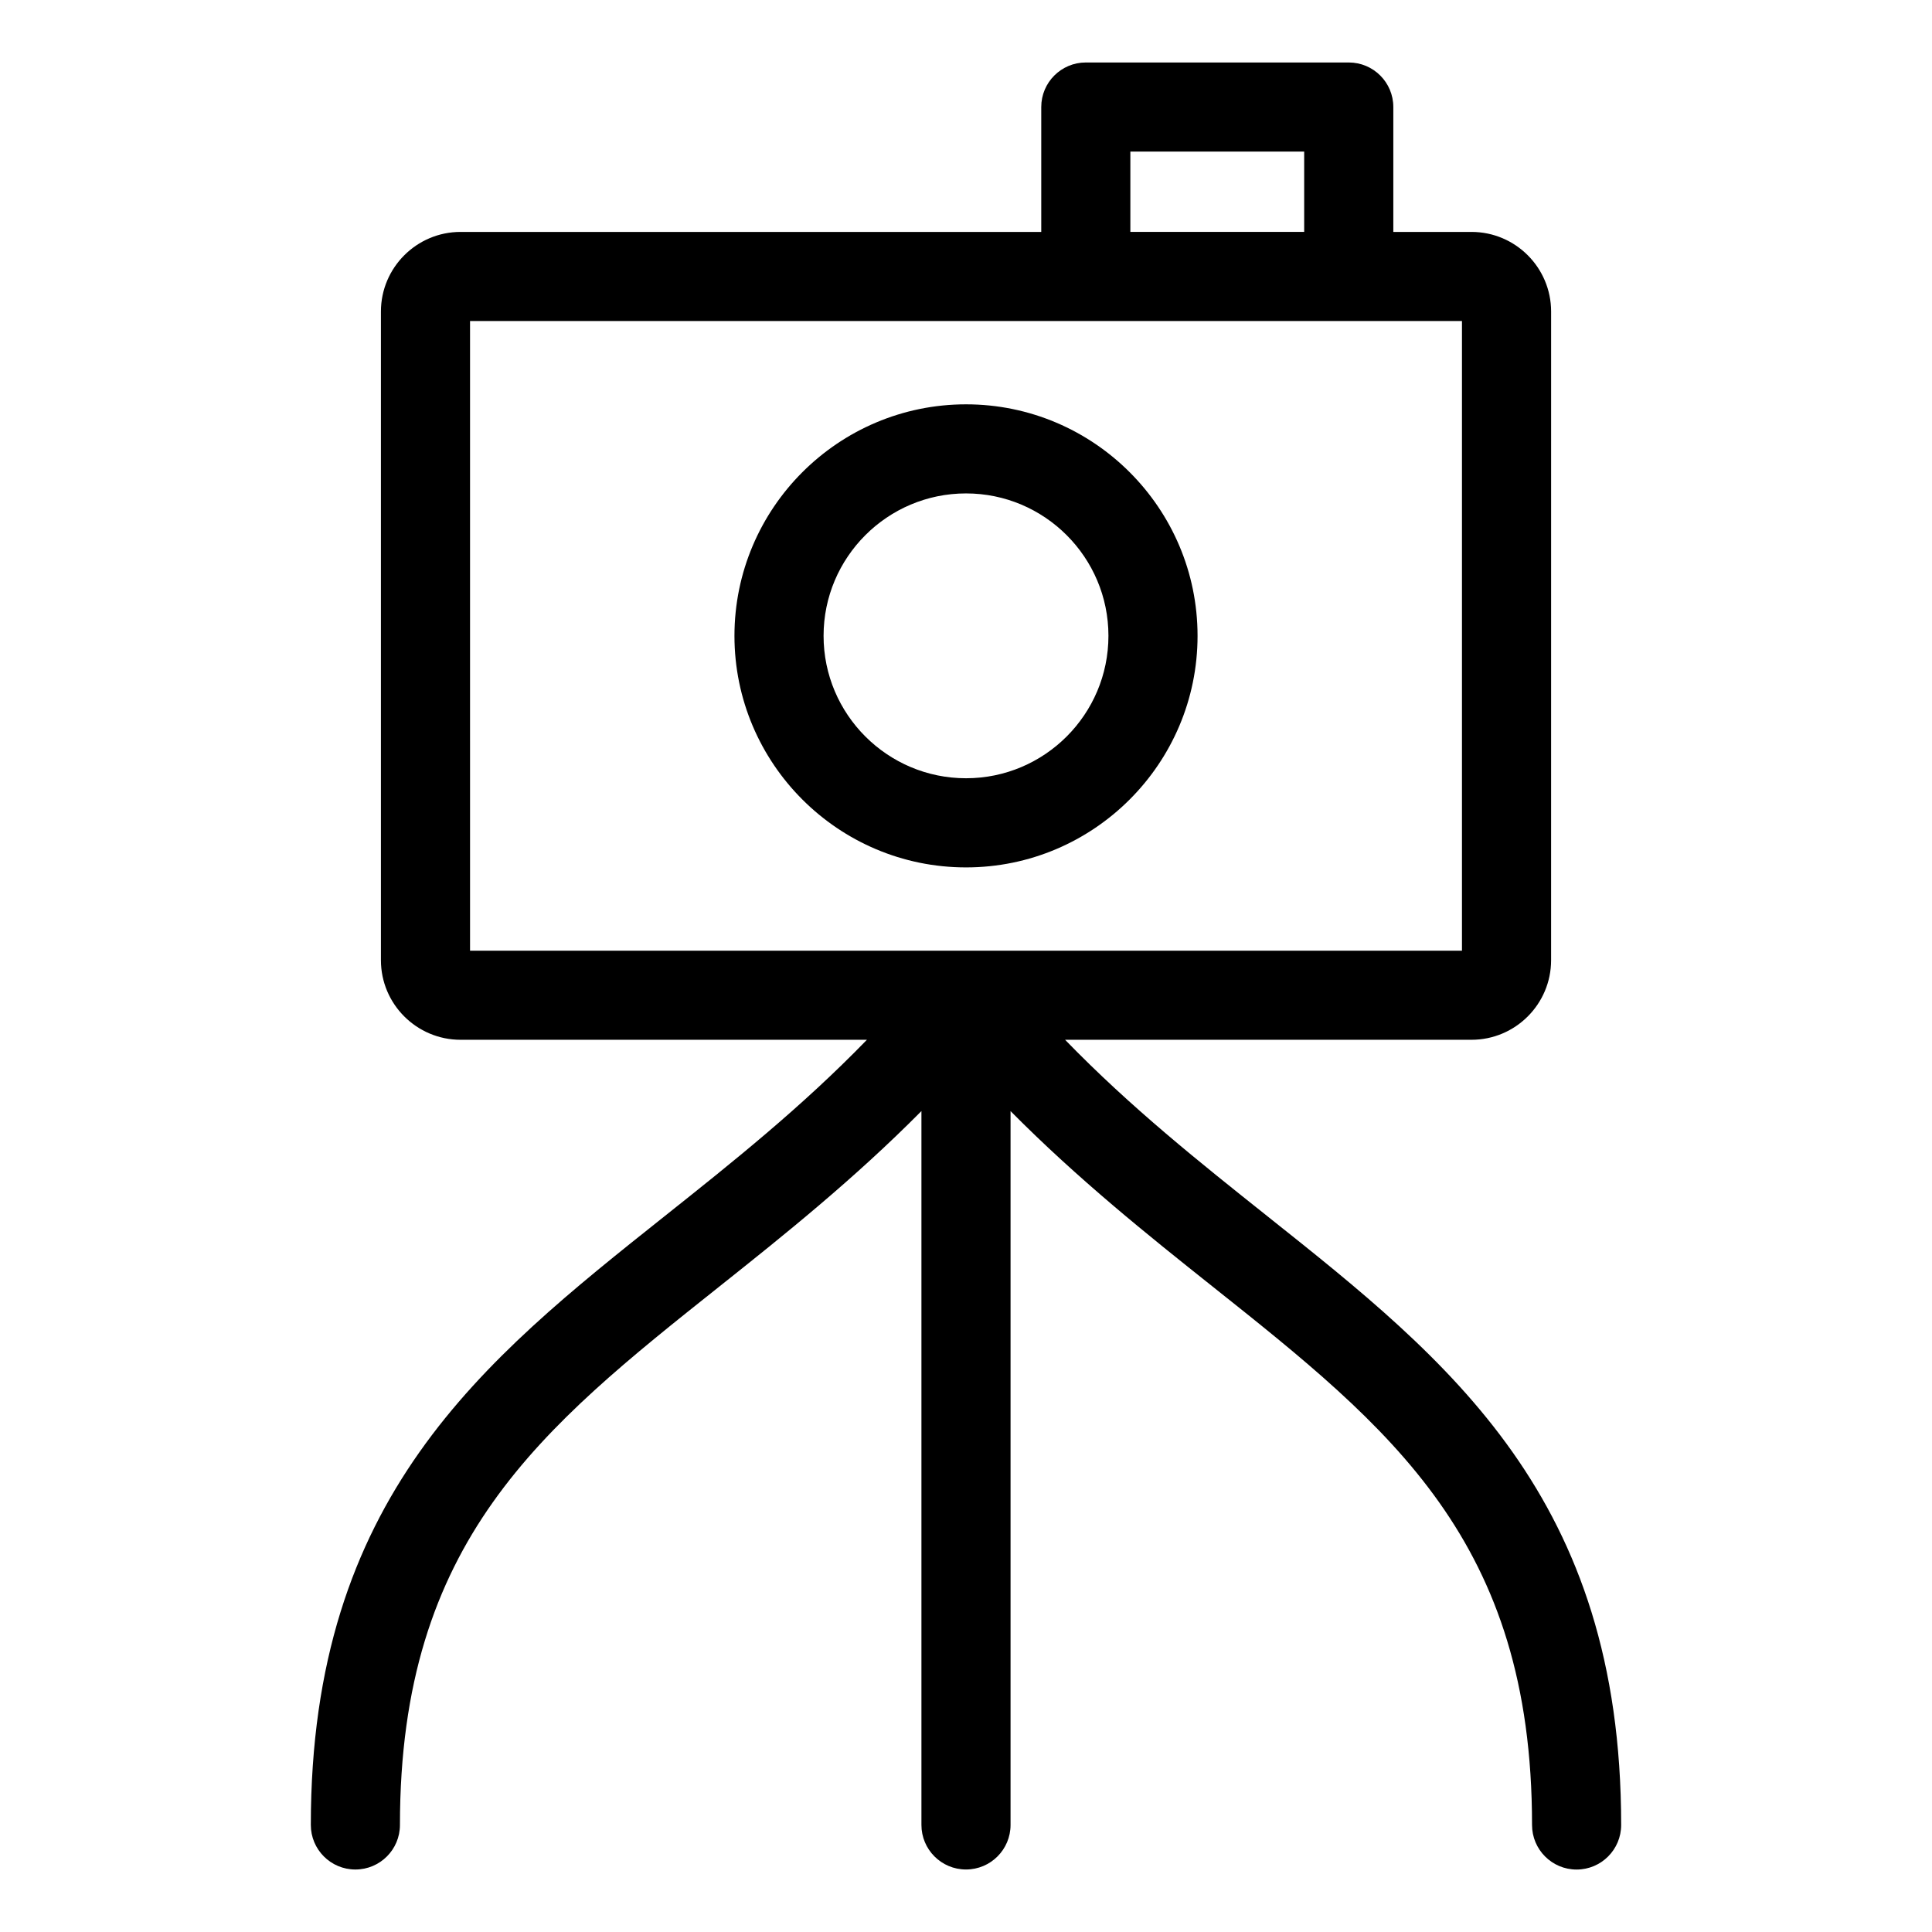
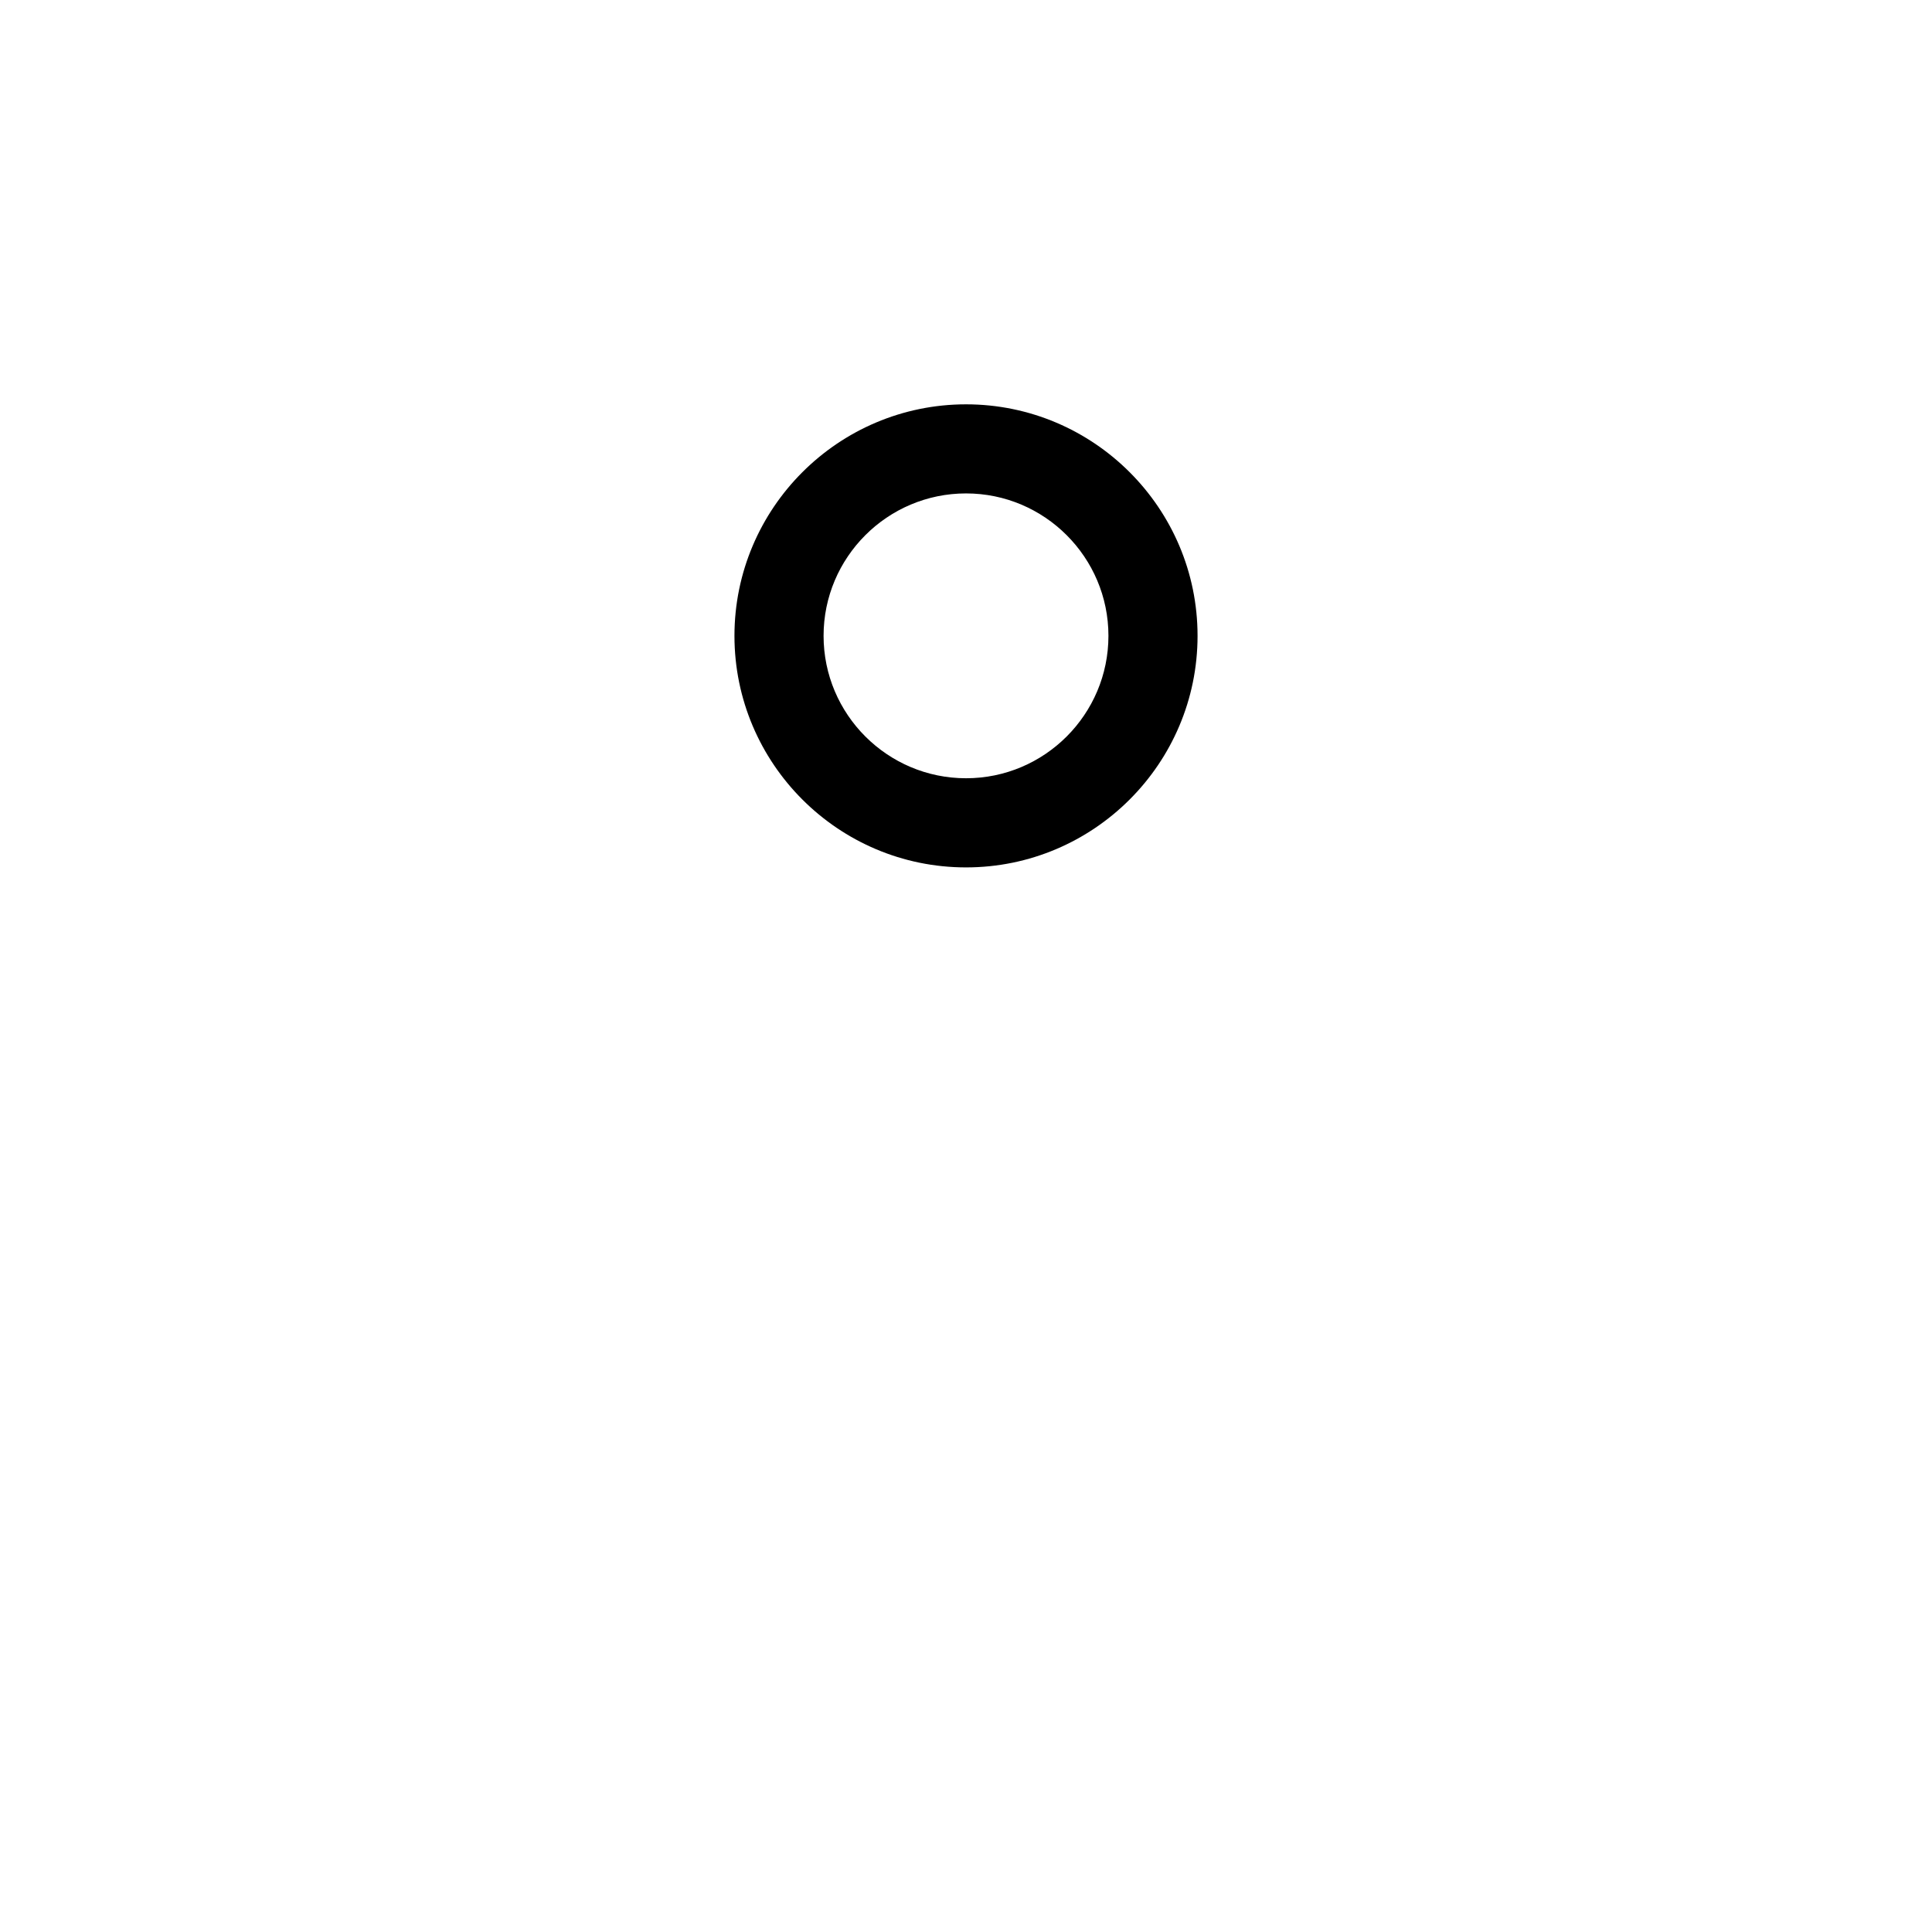
<svg xmlns="http://www.w3.org/2000/svg" fill="#000000" width="800px" height="800px" version="1.1" viewBox="144 144 512 512">
  <g>
    <path d="m400.01 373.87c33.832 0 61.355-27.527 61.355-61.363 0-33.832-27.52-61.355-61.355-61.355-33.844 0-61.371 27.527-61.371 61.355 0 33.836 27.527 61.363 61.371 61.363zm0-99.109c20.812 0 37.738 16.934 37.738 37.738 0 20.812-16.926 37.746-37.738 37.746-20.82 0-37.754-16.934-37.754-37.746 0-20.805 16.93-37.738 37.754-37.738z" />
-     <path d="m479.9 466.33c-17.887-14.242-36.242-28.836-53.641-46.777h107.7c11.637 0 21.098-9.461 21.098-21.098l0.004-171.89c0-11.637-9.461-21.105-21.098-21.105h-20.719v-33.094c0-6.527-5.289-11.809-11.809-11.809h-69.684c-6.519 0-11.809 5.281-11.809 11.809v33.094h-153.89c-11.637 0-21.105 9.469-21.105 21.105v171.89c0 11.637 9.469 21.098 21.105 21.098h107.69c-17.398 17.941-35.754 32.543-53.648 46.777-48.199 38.344-93.723 74.562-93.723 161.3 0 6.519 5.281 11.809 11.809 11.809s11.809-5.289 11.809-11.809c0-75.344 37.422-105.12 84.805-142.81 16.949-13.484 35.504-28.324 53.395-46.375v189.18c0 6.519 5.281 11.809 11.809 11.809 6.527 0 11.809-5.289 11.809-11.809v-189.17c17.887 18.051 36.449 32.891 53.395 46.375 47.391 37.691 84.805 67.465 84.805 142.81 0 6.519 5.289 11.809 11.809 11.809 6.519 0 11.809-5.289 11.809-11.809 0.02-86.75-45.512-122.96-93.715-161.3zm-36.344-282.16h46.066v21.285h-46.066zm-174.99 44.91h262.87v166.86h-131.4-0.039-0.039-131.39z" />
  </g>
</svg>